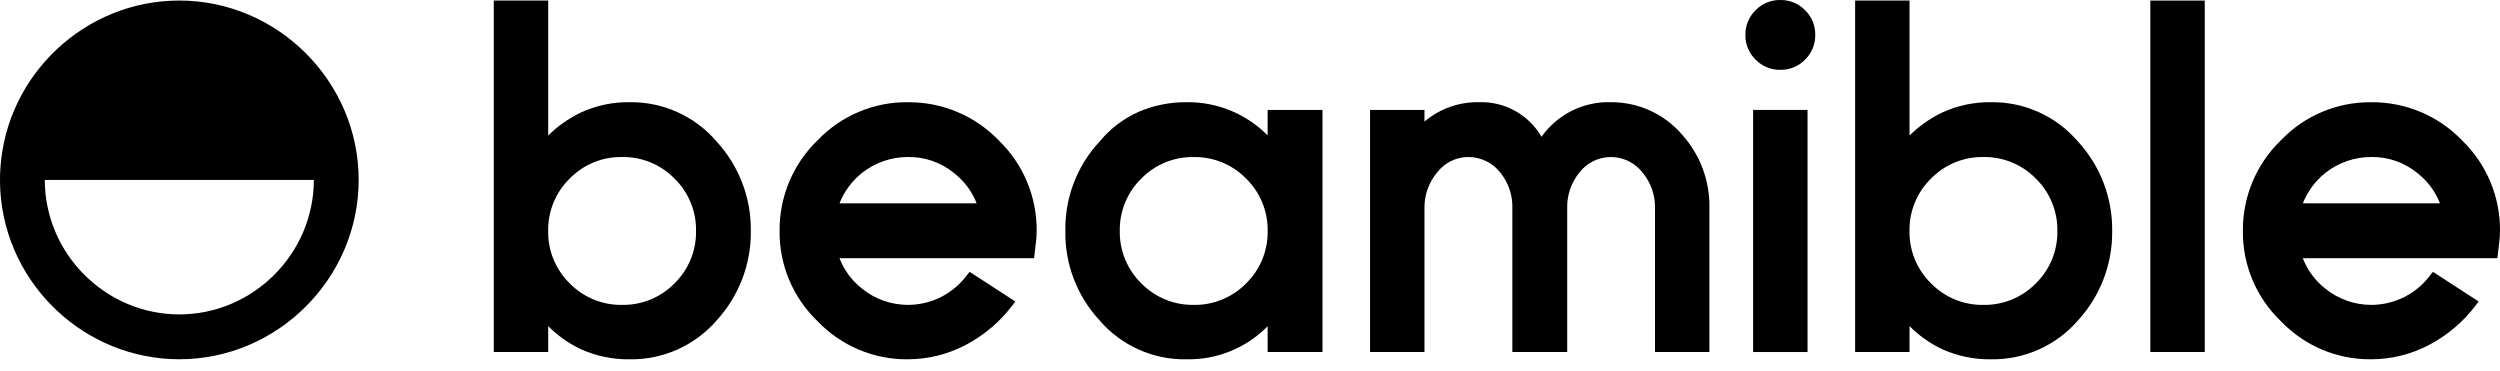
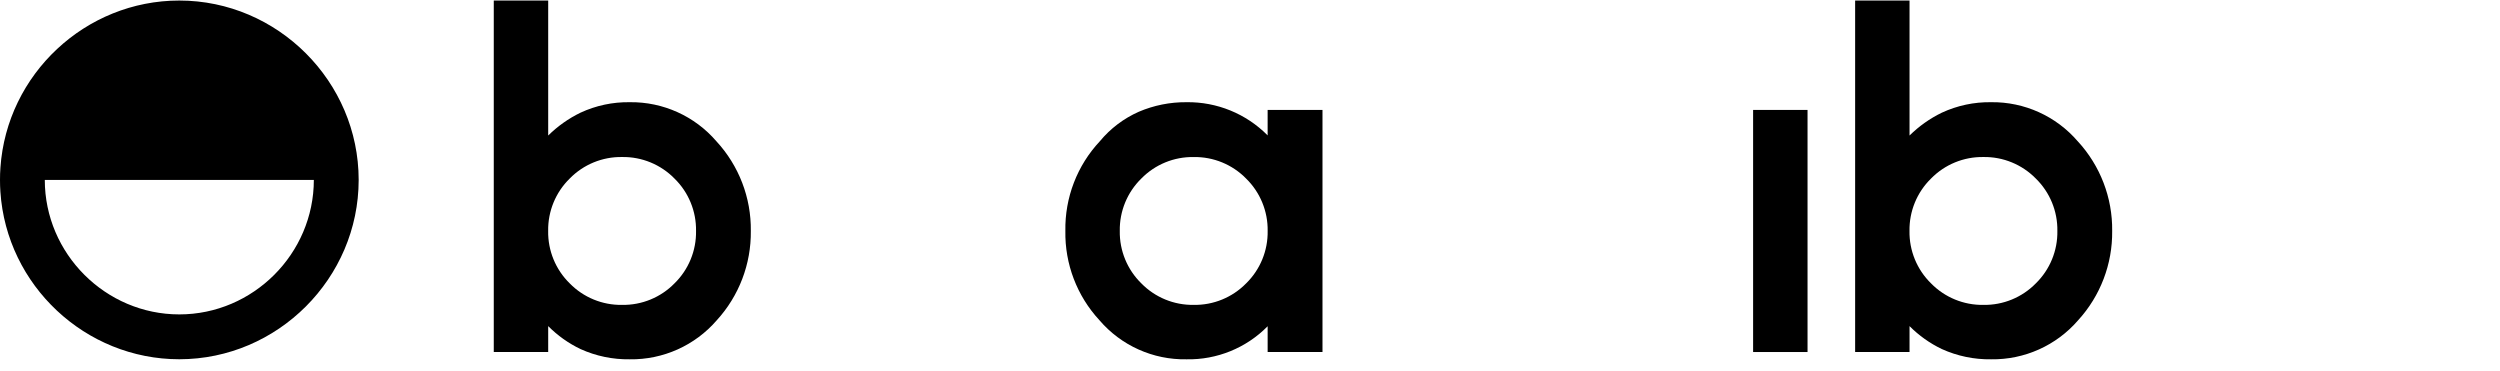
<svg xmlns="http://www.w3.org/2000/svg" height="100%" style="fill-rule:evenodd;clip-rule:evenodd;stroke-linejoin:round;stroke-miterlimit:2;" version="1.1" viewBox="0 0 209 31" width="100%">
  <g transform="matrix(1,0,0,1,0,0.019)">
    <g id="logo-color">
      <g id="Group_180" transform="matrix(1,0,0,1,72.06,24.107)">
-         <path d="M0,-9.67C1.094,-10.532 2.448,-11.001 3.841,-11C5.238,-11.024 6.599,-10.553 7.682,-9.67C8.536,-9.012 9.195,-8.133 9.588,-7.129L-1.877,-7.129C-1.482,-8.124 -0.836,-9 0,-9.67M3.841,-15.582C0.994,-15.613 -1.742,-14.46 -3.708,-12.4C-5.763,-10.417 -6.914,-7.673 -6.887,-4.818C-6.919,-1.972 -5.767,0.763 -3.709,2.729C-1.743,4.789 0.993,5.942 3.841,5.911C5.525,5.908 7.183,5.496 8.673,4.711C10.215,3.904 11.556,2.762 12.6,1.37L12.821,1.078L9,-1.4L8.806,-1.163C7.651,0.423 5.803,1.363 3.841,1.362C2.443,1.362 1.086,0.881 -0,0C-0.845,-0.662 -1.495,-1.541 -1.88,-2.543L14.389,-2.543L14.55,-3.919C14.586,-4.218 14.605,-4.518 14.606,-4.819C14.632,-7.674 13.481,-10.418 11.425,-12.4C9.442,-14.456 6.696,-15.606 3.84,-15.579" id="Path_117" style="fill:black;" />
-       </g>
+         </g>
      <g id="Group_181" transform="matrix(1,0,0,1,99.795,13.075)">
        <path d="M0,12.394C-1.645,12.422 -3.231,11.77 -4.381,10.594C-5.557,9.444 -6.209,7.858 -6.181,6.213C-6.209,4.568 -5.557,2.982 -4.381,1.832C-3.23,0.657 -1.645,0.006 -0,0.035C1.645,0.008 3.231,0.659 4.381,1.835C5.557,2.985 6.208,4.571 6.181,6.216C6.209,7.861 5.557,9.447 4.381,10.597C3.23,11.772 1.645,12.423 0,12.394M6.179,-1.774C4.39,-3.585 1.936,-4.588 -0.609,-4.55C-1.979,-4.561 -3.336,-4.288 -4.595,-3.75C-5.854,-3.192 -6.966,-2.35 -7.844,-1.289C-9.745,0.739 -10.781,3.432 -10.73,6.211C-10.78,8.971 -9.76,11.647 -7.885,13.673C-6.071,15.794 -3.399,16.995 -0.609,16.944C1.937,16.997 4.395,15.996 6.18,14.18L6.18,16.335L10.765,16.335L10.765,-3.906L6.179,-3.906L6.179,-1.774Z" id="Path_118" style="fill:black;" />
      </g>
      <g id="Group_182" transform="matrix(1,0,0,1,134.686,29.409)">
-         <path d="M0,-20.884C-2.3,-20.961 -4.49,-19.872 -5.816,-17.991C-6.879,-19.833 -8.874,-20.946 -11,-20.884C-12.68,-20.926 -14.318,-20.349 -15.6,-19.263L-15.6,-20.238L-20.15,-20.238L-20.15,0L-15.6,0L-15.6,-12.019C-15.619,-13.114 -15.24,-14.18 -14.535,-15.019C-13.914,-15.828 -12.949,-16.302 -11.929,-16.3C-10.883,-16.302 -9.893,-15.817 -9.253,-14.989C-8.575,-14.151 -8.22,-13.097 -8.253,-12.019L-8.253,0L-3.667,0L-3.667,-12.019C-3.696,-13.11 -3.33,-14.175 -2.638,-15.019C-2.006,-15.833 -1.03,-16.307 0,-16.3C1.035,-16.296 2.011,-15.811 2.64,-14.989C3.331,-14.156 3.697,-13.101 3.672,-12.019L3.672,0L8.222,0L8.222,-12.019C8.27,-14.279 7.457,-16.475 5.948,-18.158C4.464,-19.897 2.286,-20.895 -0,-20.884" id="Path_119" style="fill:black;" />
-       </g>
+         </g>
      <g id="Group_183" transform="matrix(1,0,0,1,148.836,5.82)">
-         <path d="M0,-5.839C-0.777,-5.851 -1.525,-5.543 -2.068,-4.987C-2.624,-4.444 -2.932,-3.696 -2.92,-2.919C-2.932,-2.143 -2.624,-1.394 -2.068,-0.852C-1.525,-0.296 -0.777,0.012 -0,0C0.777,0.012 1.525,-0.296 2.068,-0.852C2.623,-1.395 2.932,-2.143 2.92,-2.919C2.932,-3.696 2.624,-4.444 2.068,-4.987C1.525,-5.543 0.777,-5.851 -0,-5.839" id="Path_120" style="fill:black;" />
-       </g>
+         </g>
      <g transform="matrix(1,0,0,1,146.56,9.171)">
        <g id="Group_184">
          <rect height="20.239" id="Rectangle_145" style="fill:black;" width="4.55" x="0" y="0" />
        </g>
      </g>
      <g id="Group_185" transform="matrix(1,0,0,1,194.394,24.107)">
-         <path d="M0,-9.67C1.094,-10.532 2.448,-11.001 3.841,-11C5.238,-11.024 6.599,-10.552 7.682,-9.67C8.535,-9.011 9.194,-8.133 9.588,-7.129L-1.878,-7.129C-1.482,-8.124 -0.835,-8.999 0,-9.67M11.425,-12.4C9.442,-14.456 6.696,-15.606 3.84,-15.579C0.993,-15.611 -1.742,-14.458 -3.709,-12.4C-5.765,-10.418 -6.915,-7.674 -6.889,-4.818C-6.92,-1.972 -5.768,0.763 -3.709,2.729C-1.743,4.789 0.993,5.942 3.841,5.911C5.525,5.908 7.183,5.497 8.672,4.711C10.214,3.904 11.556,2.762 12.6,1.37L12.82,1.078L9,-1.4L8.806,-1.163C7.651,0.423 5.803,1.363 3.841,1.362C2.443,1.362 1.086,0.881 -0,0C-0.845,-0.662 -1.495,-1.541 -1.881,-2.543L14.388,-2.543L14.55,-3.919C14.585,-4.218 14.604,-4.518 14.606,-4.819C14.632,-7.674 13.481,-10.418 11.425,-12.4" id="Path_121" style="fill:black;" />
-       </g>
+         </g>
      <g id="Group_186" transform="matrix(1,0,0,1,170.196,6.376)">
        <path d="M0,17.294C-1.15,18.47 -2.736,19.122 -4.381,19.094C-6.026,19.122 -7.612,18.47 -8.762,17.294C-9.938,16.144 -10.59,14.558 -10.562,12.913C-10.589,11.268 -9.938,9.682 -8.762,8.532C-7.612,7.356 -6.026,6.705 -4.381,6.732C-2.736,6.705 -1.151,7.357 -0,8.533C1.176,9.683 1.827,11.269 1.8,12.914C1.828,14.559 1.176,16.144 0,17.294M3.5,5.414C1.691,3.311 -0.961,2.114 -3.735,2.149C-5.158,2.127 -6.568,2.426 -7.859,3.025C-8.857,3.51 -9.769,4.155 -10.559,4.935L-10.559,-6.349L-15.107,-6.349L-15.107,23.033L-10.559,23.033L-10.559,20.868C-9.775,21.657 -8.862,22.306 -7.859,22.786C-6.565,23.372 -5.157,23.665 -3.737,23.643C-0.95,23.685 1.716,22.488 3.537,20.377C5.397,18.341 6.415,15.672 6.382,12.914C6.417,10.139 5.385,7.453 3.502,5.414" id="Path_122" style="fill:black;" />
      </g>
      <g id="Group_187" transform="matrix(1,0,0,1,179.768,29.409)">
-         <rect height="29.382" id="Path_123" style="fill:black;" width="4.55" x="0" y="-29.382" />
-       </g>
+         </g>
      <g id="Group_188" transform="matrix(1,0,0,1,56.389,6.376)">
        <path d="M0,17.294C-1.15,18.47 -2.736,19.121 -4.381,19.094C-6.026,19.122 -7.612,18.47 -8.762,17.294C-9.938,16.144 -10.59,14.558 -10.562,12.913C-10.589,11.268 -9.938,9.682 -8.762,8.532C-7.612,7.356 -6.026,6.704 -4.381,6.732C-2.736,6.705 -1.151,7.357 0,8.533C1.176,9.683 1.827,11.269 1.8,12.914C1.828,14.559 1.176,16.144 0,17.294M3.5,5.414C1.691,3.31 -0.962,2.113 -3.737,2.149C-5.16,2.127 -6.569,2.426 -7.86,3.025C-8.858,3.51 -9.77,4.155 -10.56,4.935L-10.56,-6.349L-15.11,-6.349L-15.11,23.033L-10.56,23.033L-10.56,20.867C-9.777,21.657 -8.863,22.306 -7.86,22.786C-6.567,23.372 -5.16,23.664 -3.74,23.643C-0.953,23.685 1.714,22.487 3.535,20.377C5.395,18.341 6.413,15.672 6.38,12.914C6.416,10.138 5.384,7.452 3.5,5.414" id="Path_124" style="fill:black;" />
      </g>
      <g id="Group_189" transform="matrix(1,0,0,1,14.991,3.776)">
        <path d="M0,22.489C-6.169,22.489 -11.245,17.414 -11.246,11.245L11.246,11.245C11.245,17.413 6.169,22.489 0.001,22.489C0.001,22.489 0,22.489 -0,22.489M0,-3.75C-7.84,-3.751 -14.423,2.399 -14.955,10.221C-14.981,10.558 -14.991,10.9 -14.991,11.244C-14.991,11.588 -14.981,11.907 -14.958,12.237C-14.44,20.071 -7.851,26.239 0,26.239C8.224,26.236 14.991,19.469 14.994,11.245C14.991,3.02 8.225,-3.747 -0,-3.75" id="Path_125" style="fill:black;" />
      </g>
    </g>
  </g>
</svg>